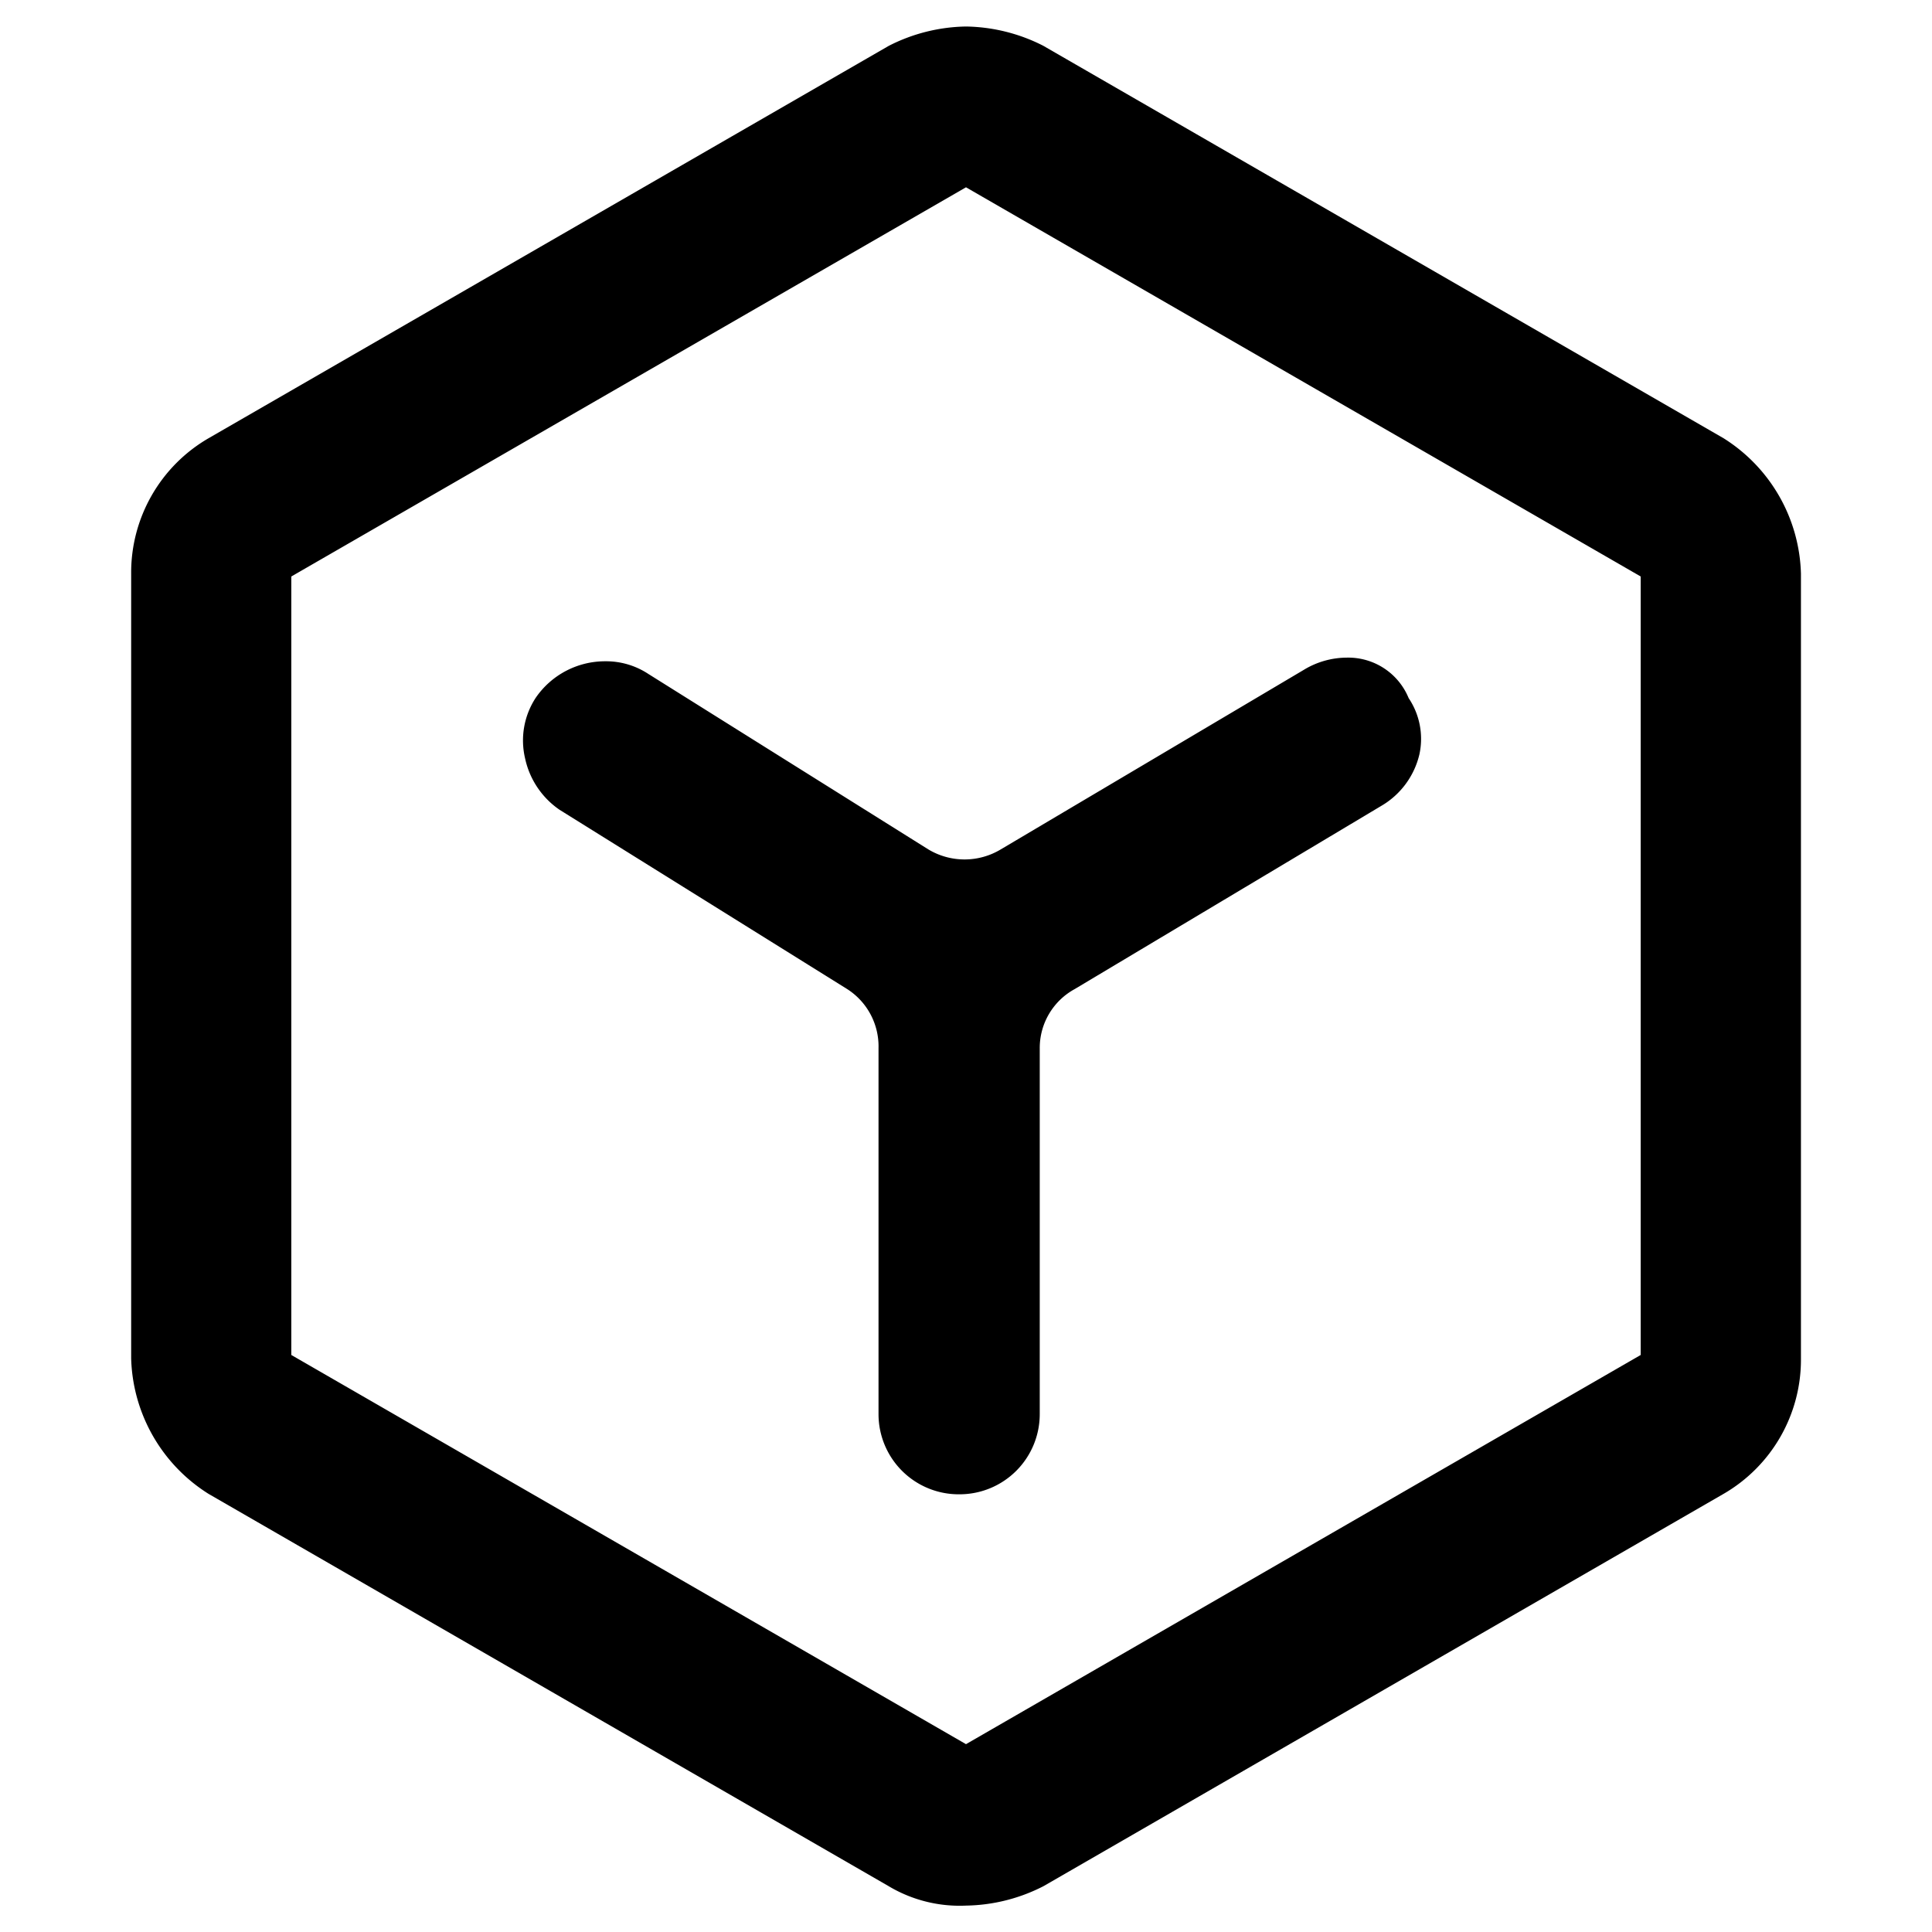
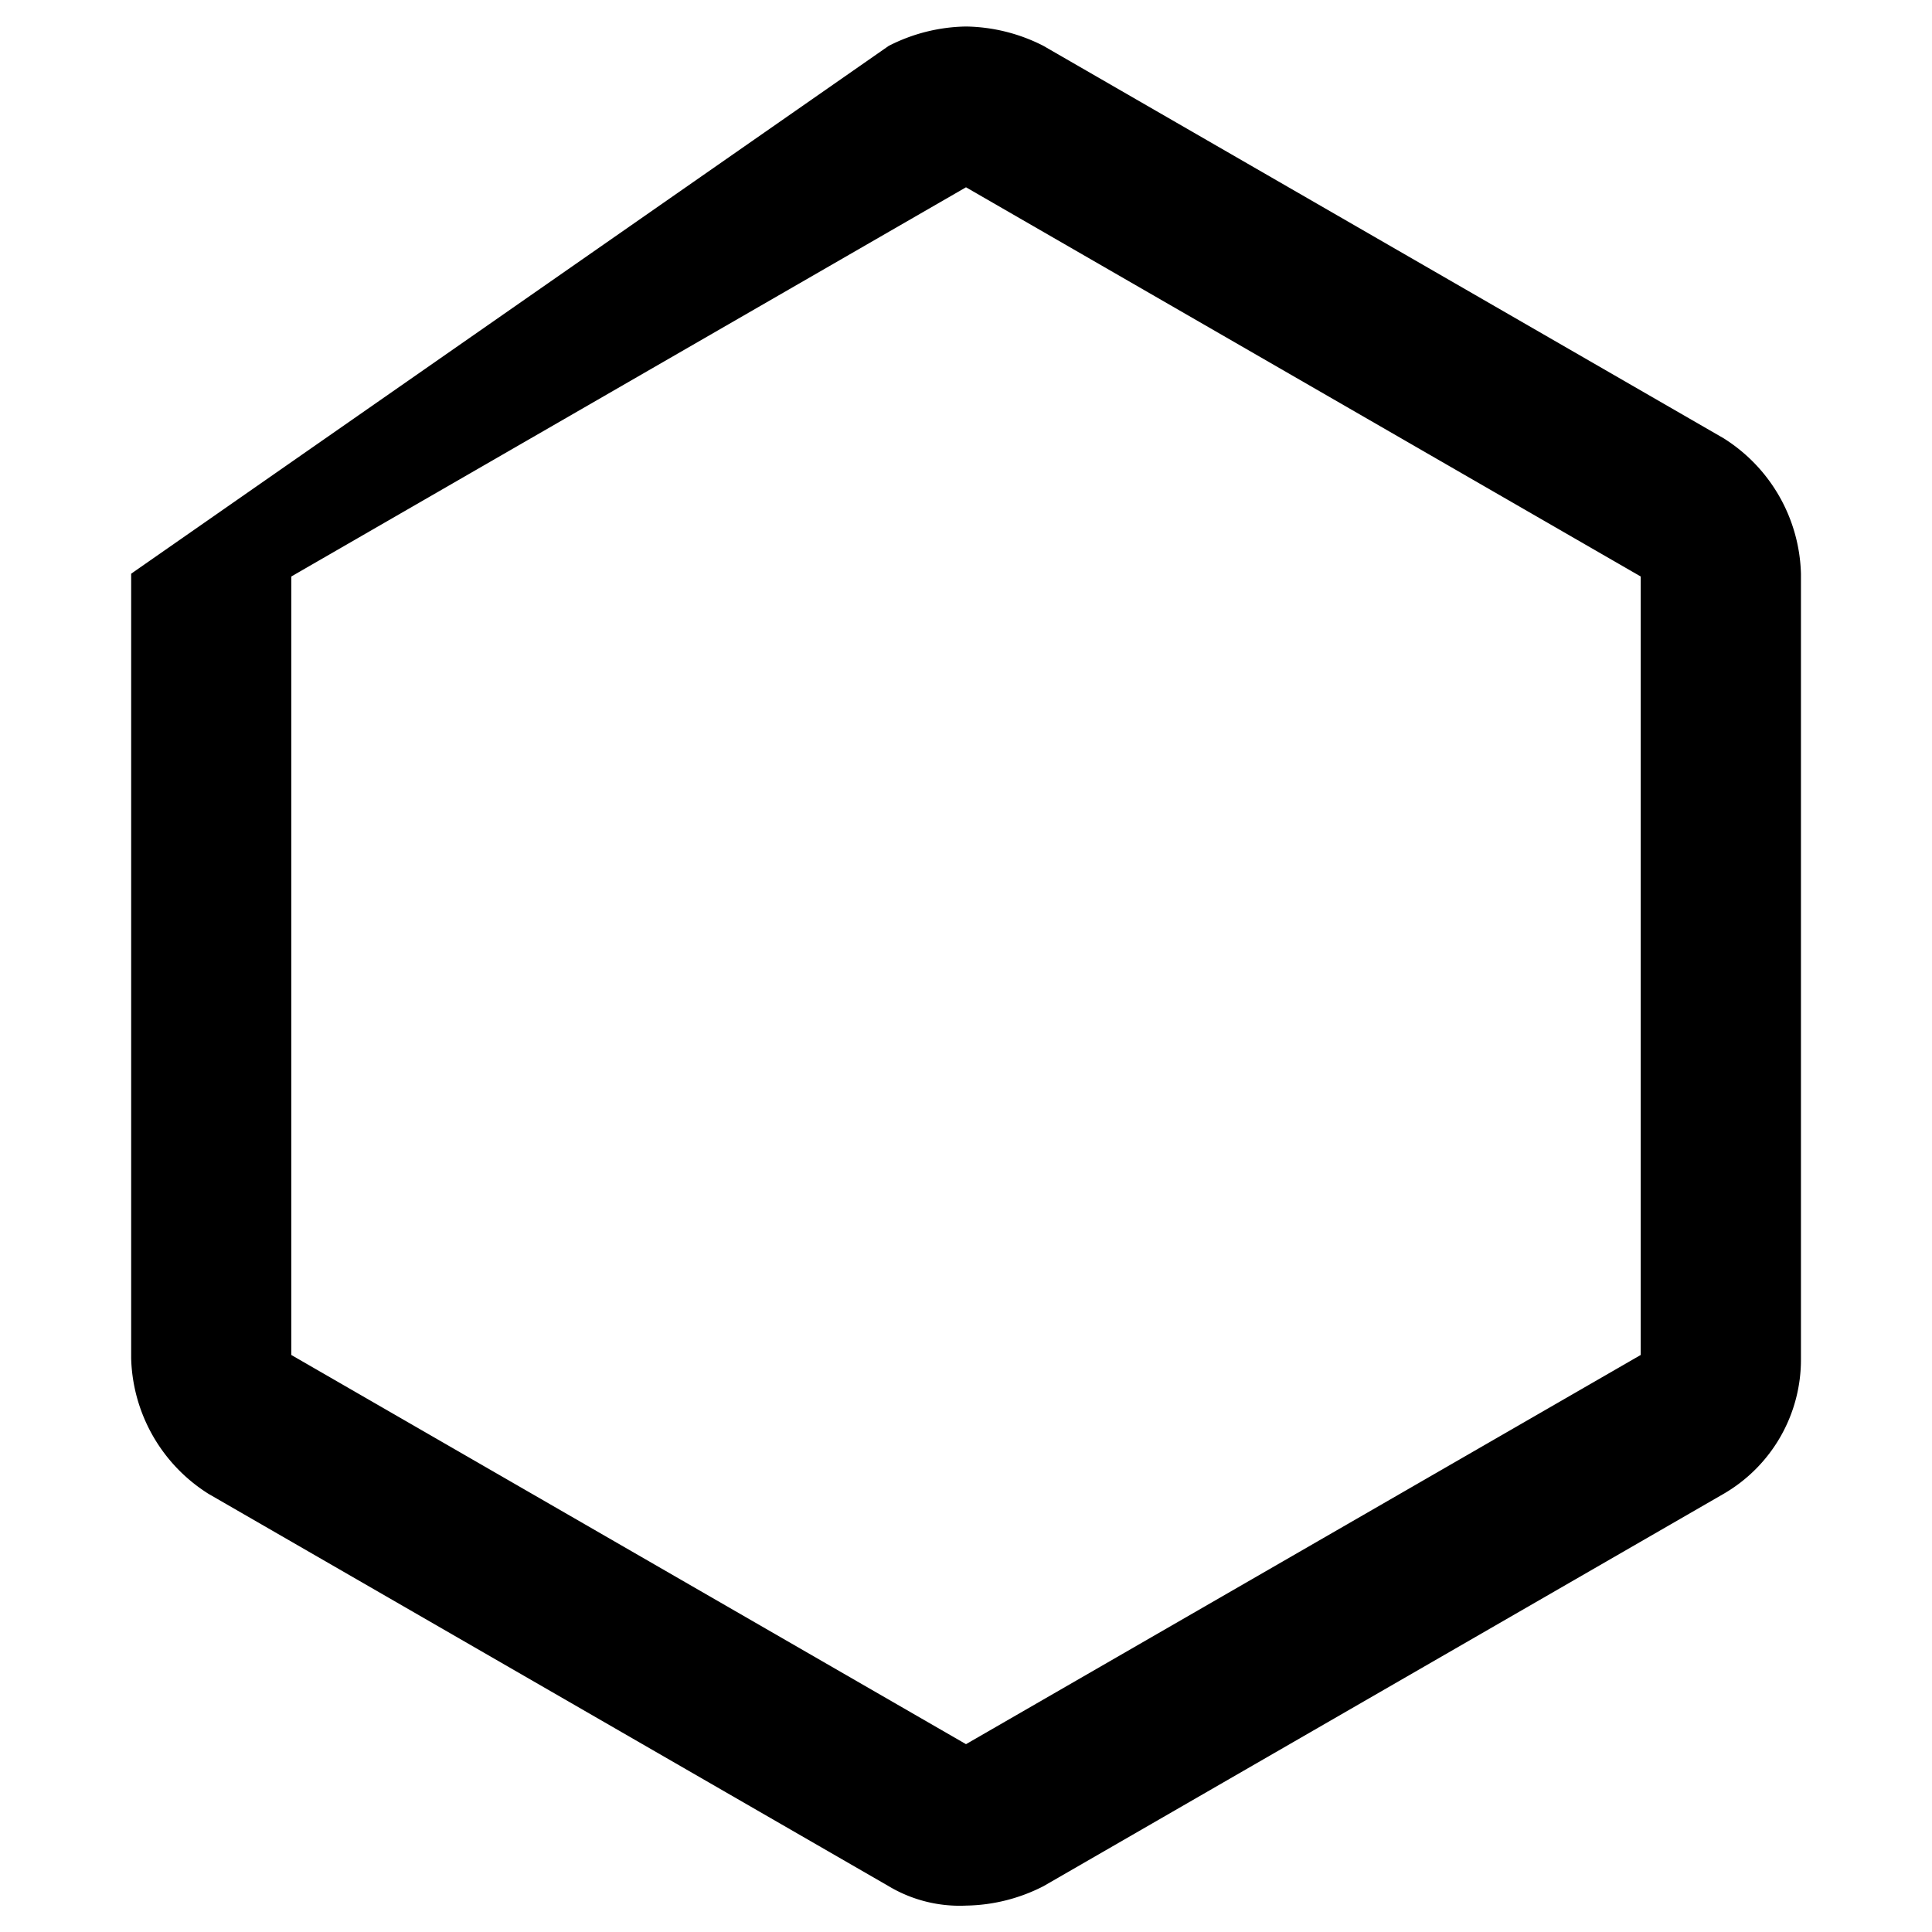
<svg xmlns="http://www.w3.org/2000/svg" t="1742311967069" class="icon" viewBox="0 0 1024 1024" version="1.1" p-id="10596" width="200" height="200">
-   <path d="M470.812 999.595l-360.277-207.815a87.609 87.609 0 0 1-41.017-71.794V304.071a82.318 82.318 0 0 1 41.017-71.794L470.983 24.348a92.9 92.9 0 0 1 41.074-10.297 93.07 93.07 0 0 1 40.846 10.183l360.619 208.043a87.495 87.495 0 0 1 41.017 71.794v415.915a82.204 82.204 0 0 1-41.017 71.794l-360.448 207.929a92.843 92.843 0 0 1-41.017 10.297 73.444 73.444 0 0 1-41.244-10.411z m-316.416-694.044v412.615L512 924.444l357.604-206.279V305.55L512 99.271z" p-id="10597" fill="#000000" />
-   <path d="M465.636 749.625V555.52a36.068 36.068 0 0 0-16.612-31.289l-152.405-95.004a44.26 44.26 0 0 1-18.318-27.307 41.244 41.244 0 0 1 5.689-32.142 44.544 44.544 0 0 1 36.807-19.285 40.619 40.619 0 0 1 22.756 6.656l148.423 93.013a37.262 37.262 0 0 0 38.514 0l160.54-95.118a44.089 44.089 0 0 1 22.756-6.485 34.588 34.588 0 0 1 32.825 21.447 38.684 38.684 0 0 1 5.689 29.867 43.008 43.008 0 0 1-20.366 27.364l-162.418 97.052a35.556 35.556 0 0 0-18.432 31.175v194.105a42.496 42.496 0 0 1-42.439 42.439 42.496 42.496 0 0 1-43.008-42.382z" p-id="10598" fill="#000000" />
+   <path d="M470.812 999.595l-360.277-207.815a87.609 87.609 0 0 1-41.017-71.794V304.071L470.983 24.348a92.9 92.9 0 0 1 41.074-10.297 93.07 93.07 0 0 1 40.846 10.183l360.619 208.043a87.495 87.495 0 0 1 41.017 71.794v415.915a82.204 82.204 0 0 1-41.017 71.794l-360.448 207.929a92.843 92.843 0 0 1-41.017 10.297 73.444 73.444 0 0 1-41.244-10.411z m-316.416-694.044v412.615L512 924.444l357.604-206.279V305.55L512 99.271z" p-id="10597" fill="#000000" />
</svg>